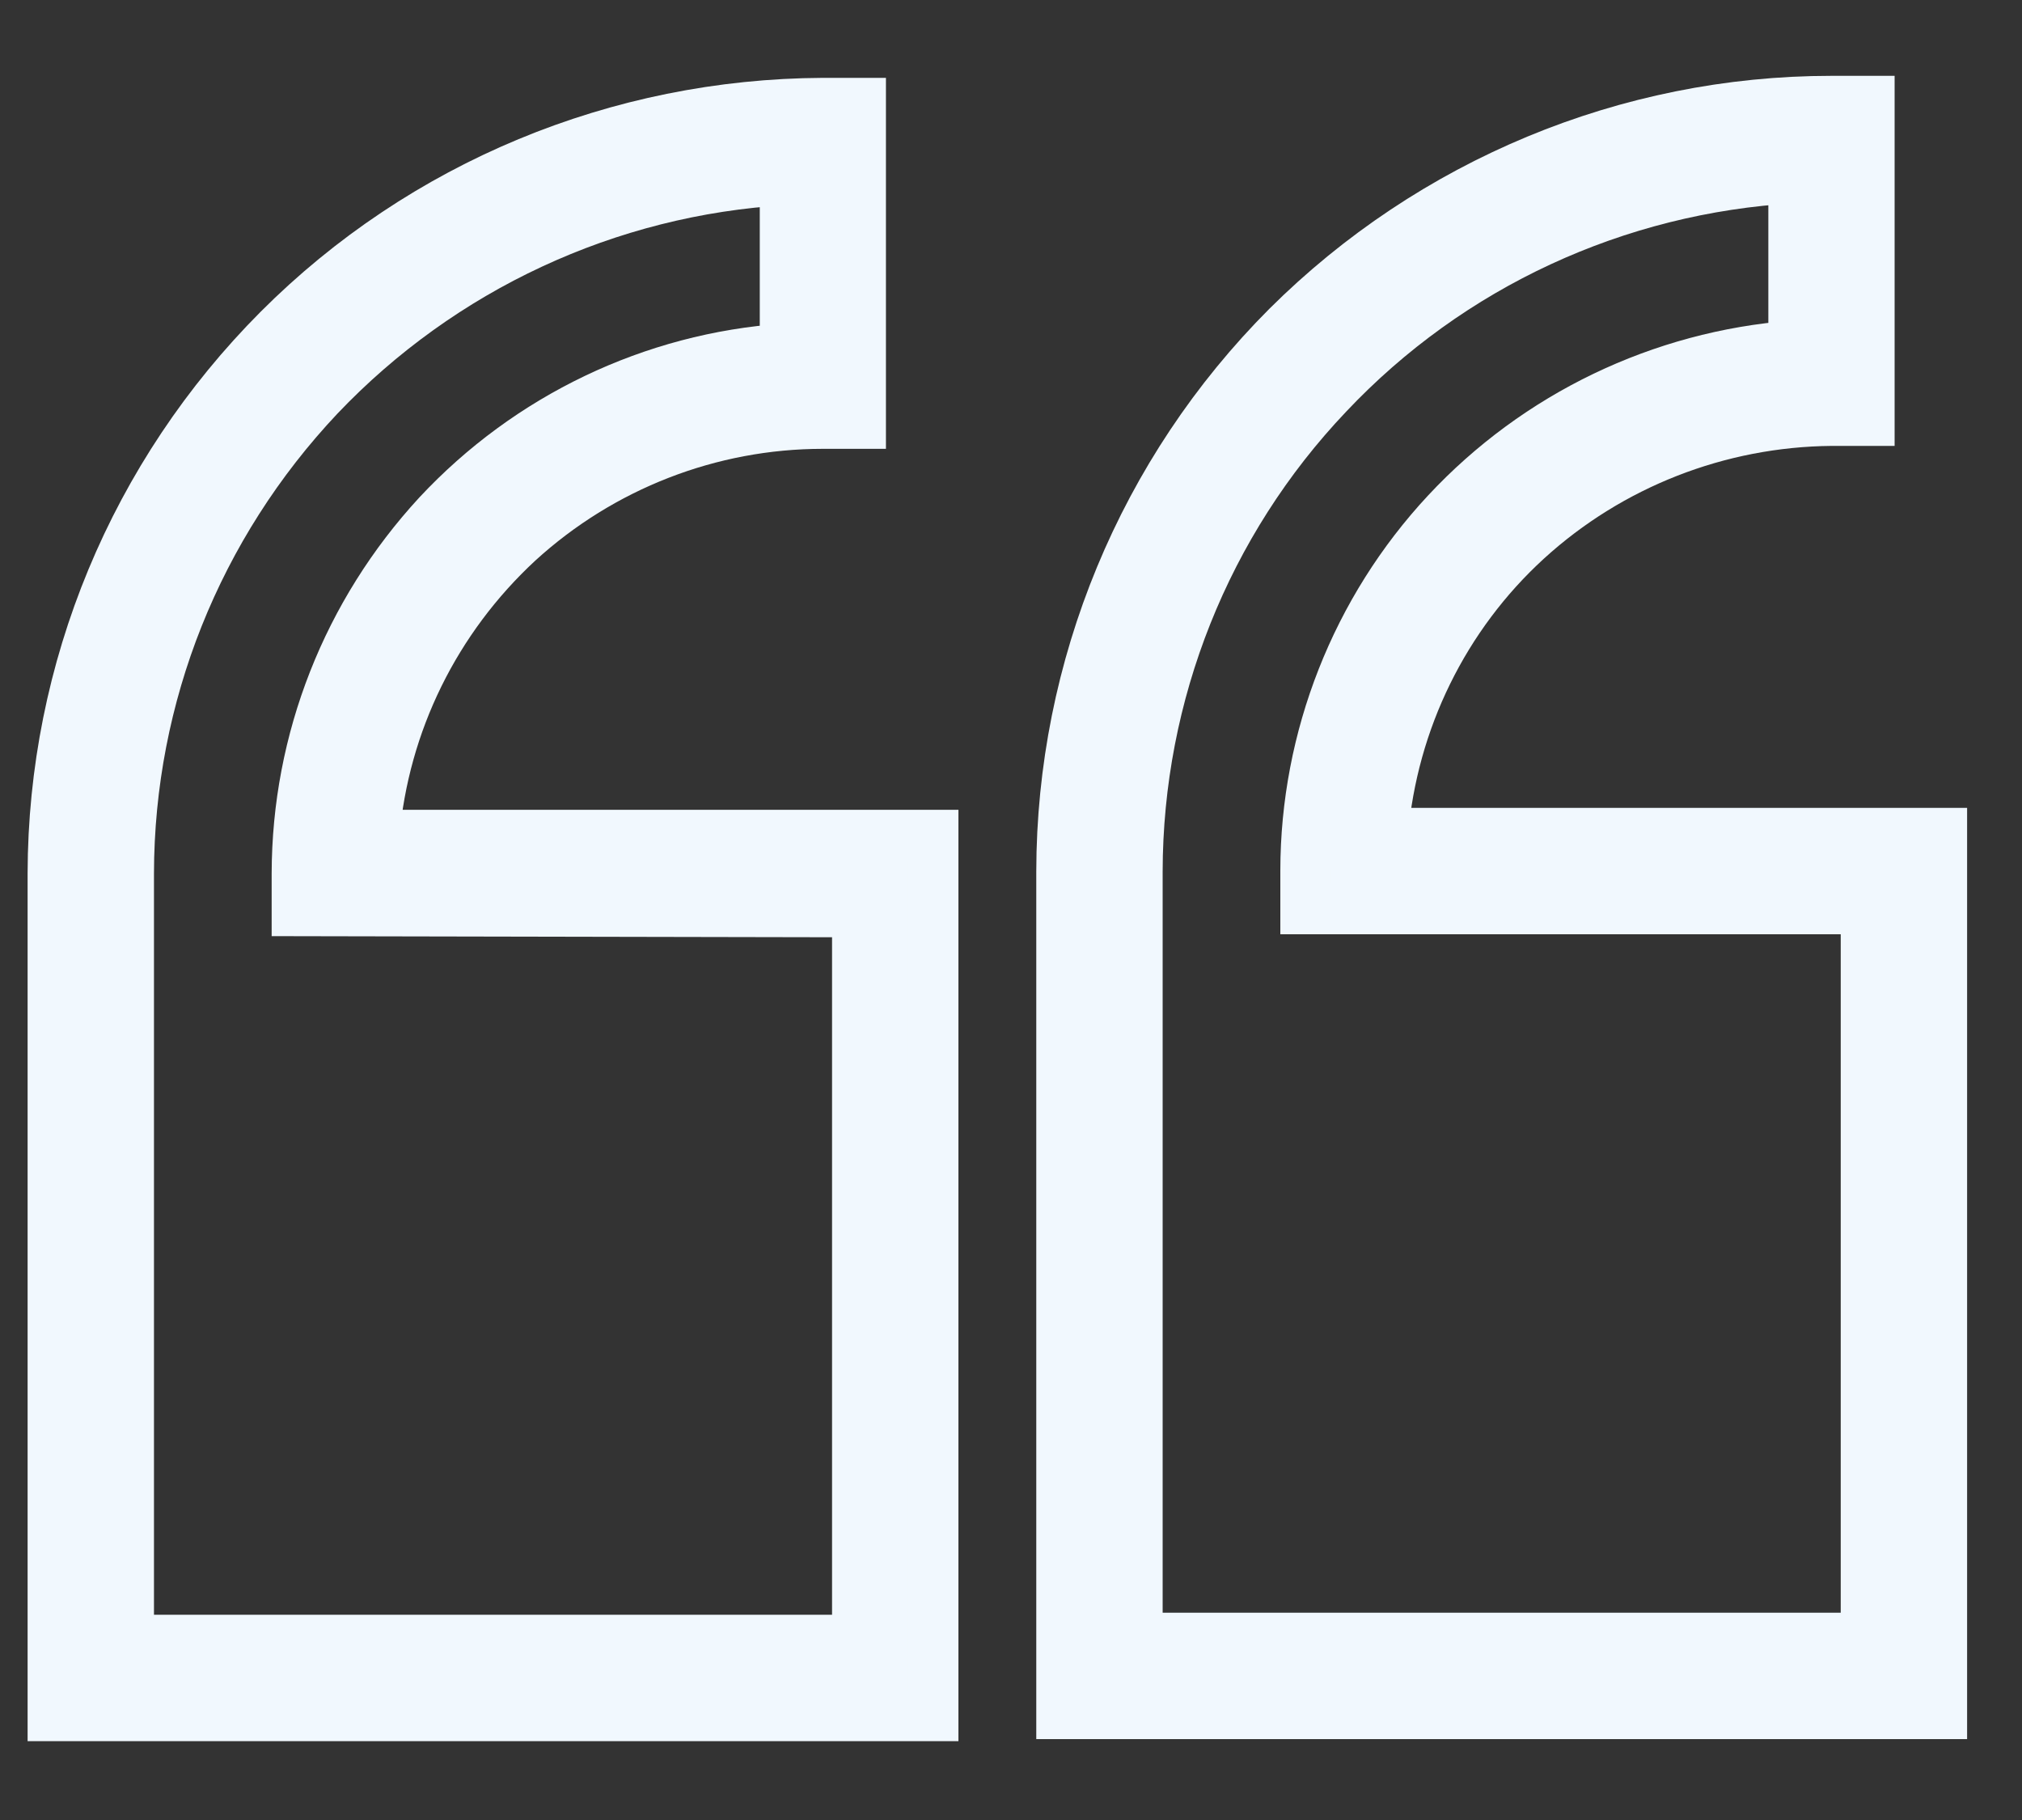
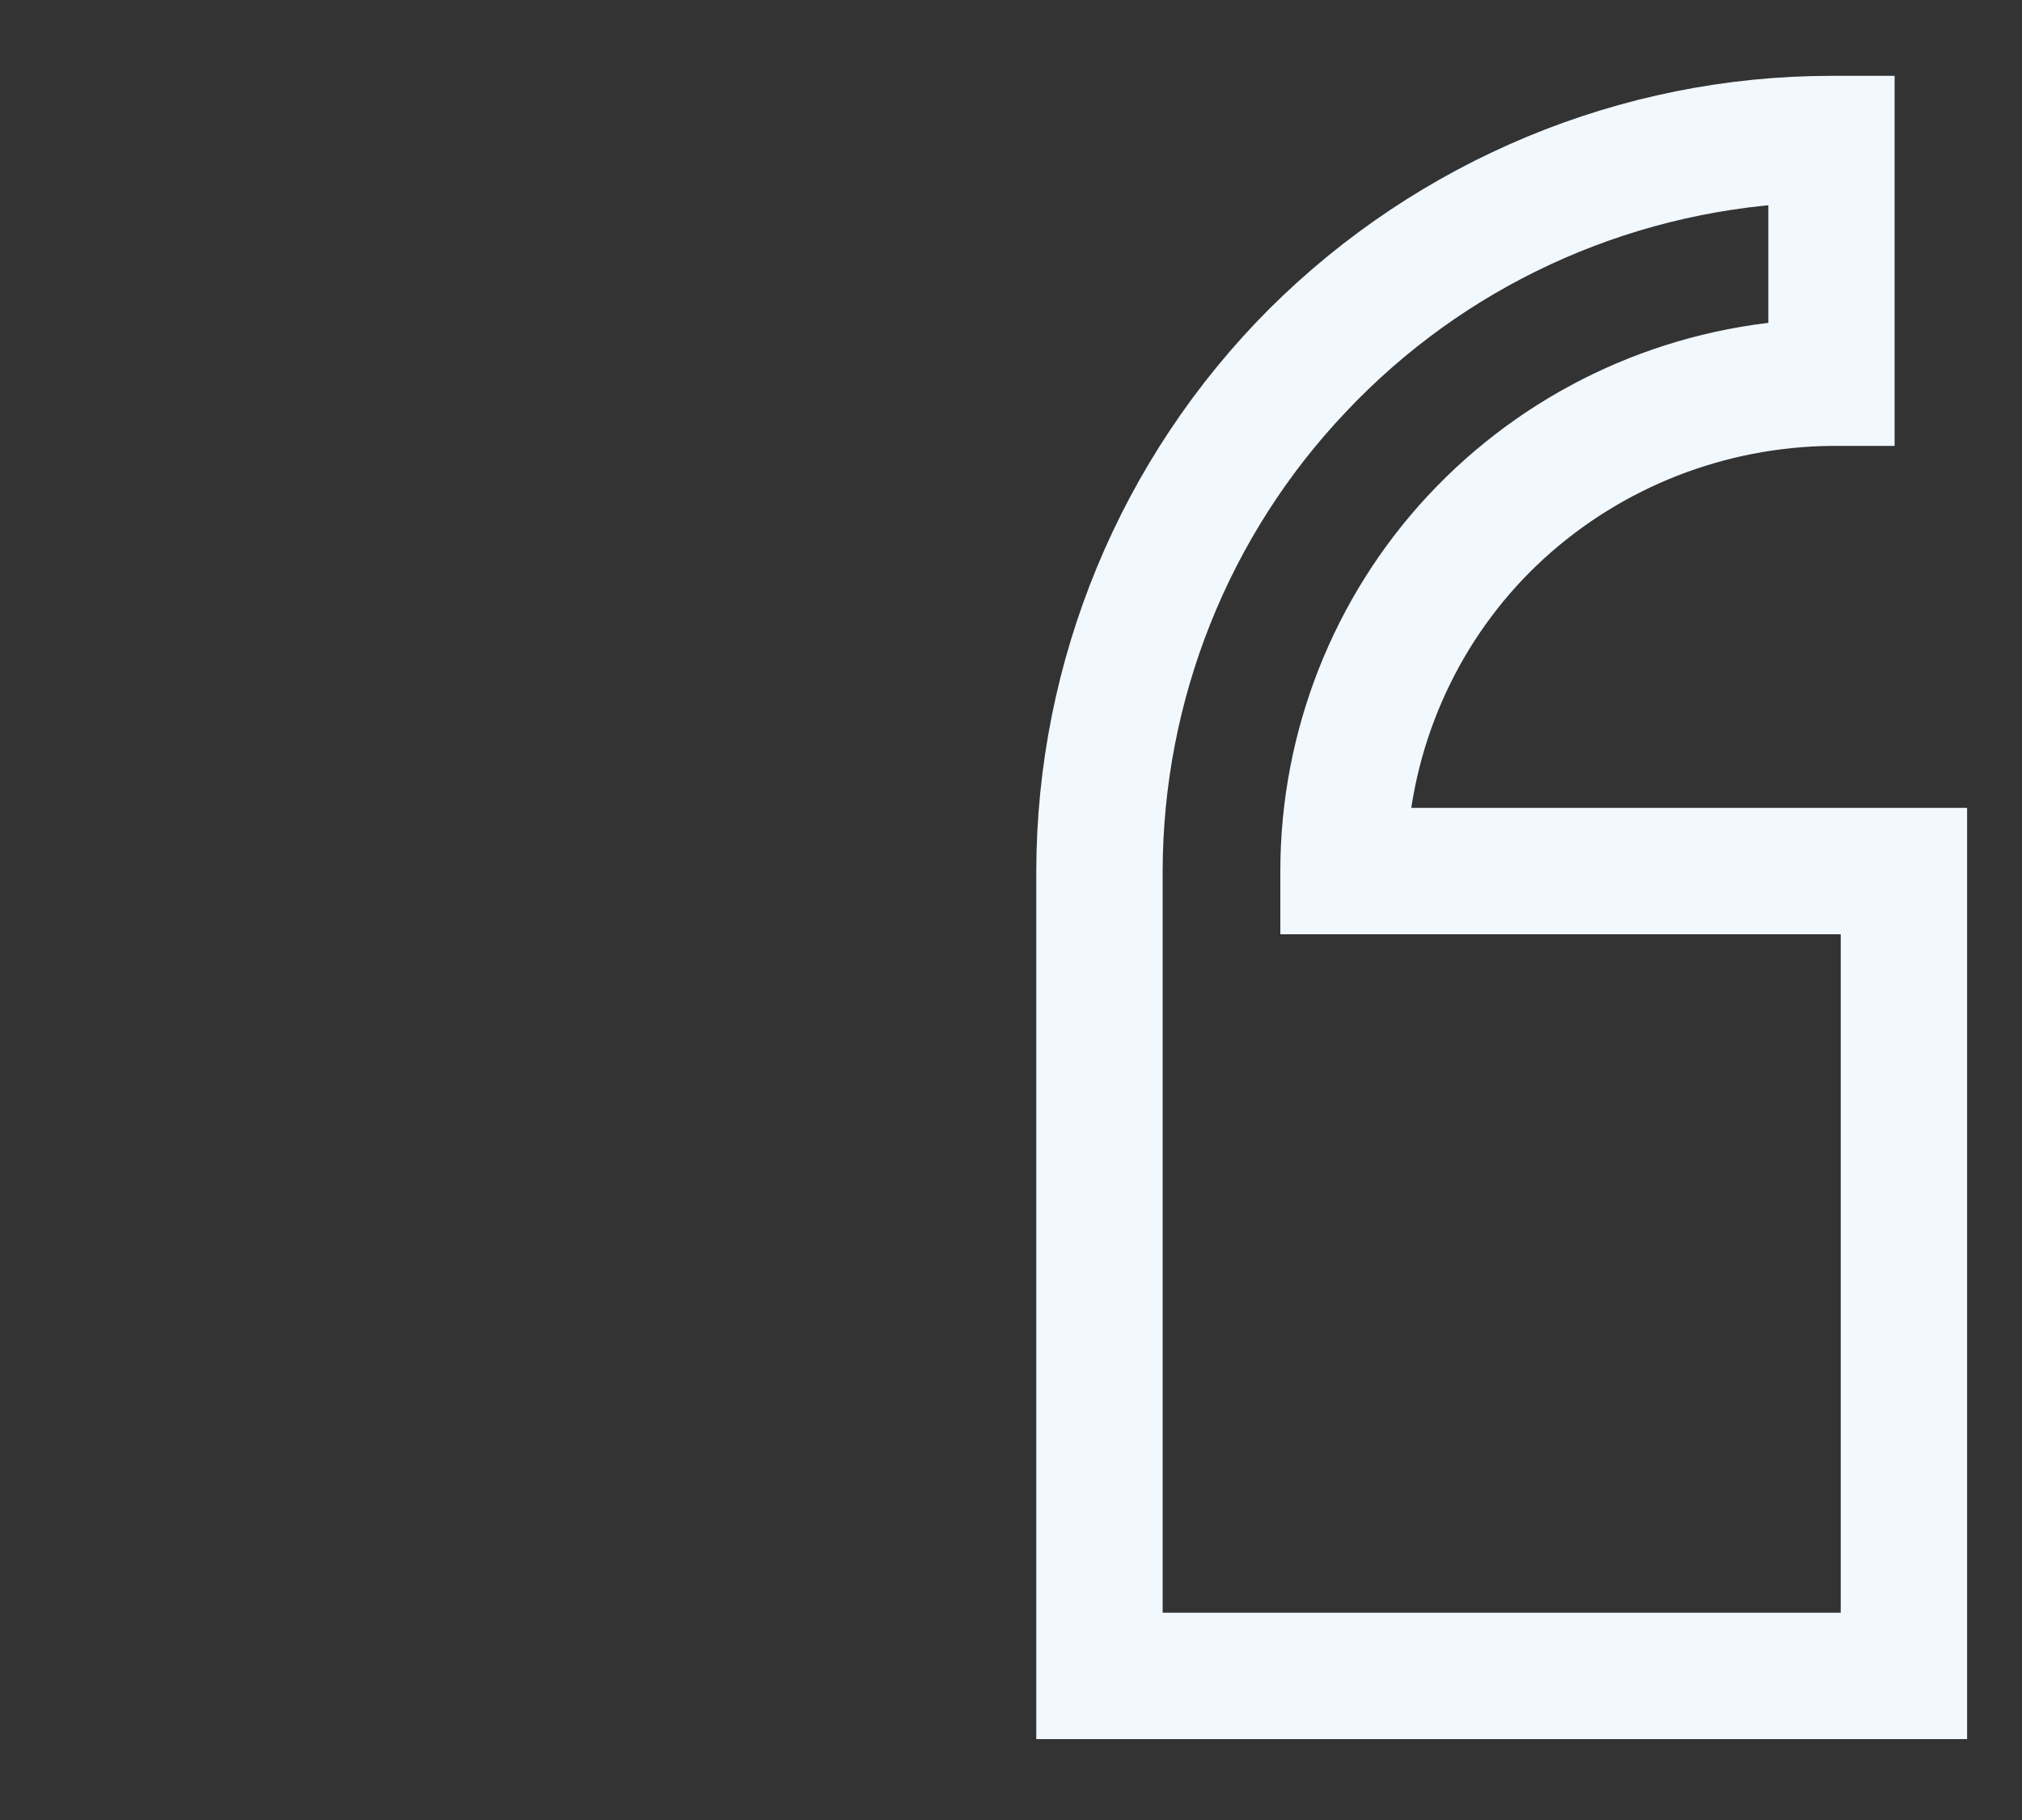
<svg xmlns="http://www.w3.org/2000/svg" width="20" height="18" viewBox="0 0 20 18" fill="none">
  <rect x="0" y="0" width="20" height="18" fill="#333333" stroke="none" />
-   <path d="M8.138 4.189H8.513V1.02H8.138C6.119 1.03 4.184 1.829 2.756 3.259C1.329 4.689 0.526 6.62 0.523 8.64V16.97H9.23V8.259H3.701C3.797 7.149 4.305 6.119 5.127 5.359C5.948 4.609 7.023 4.189 8.138 4.189ZM8.48 9.02V16.22H1.273V8.64C1.275 6.88 1.949 5.199 3.156 3.919C4.363 2.649 6.012 1.879 7.765 1.779V3.45C6.454 3.54 5.228 4.129 4.332 5.089C3.437 6.059 2.939 7.32 2.937 8.64V9.009L8.48 9.02Z" fill="#F1F8FE" stroke="#F1F8FE" stroke-width="0.5" />
  <path d="M18.115 4.16H18.49V1H18.115C16.096 1 14.16 1.81 12.733 3.23C11.305 4.66 10.502 6.6 10.5 8.62V16.95H19.207V8.24H13.678C13.773 7.13 14.282 6.09 15.103 5.34C15.925 4.59 16.999 4.17 18.115 4.16ZM18.457 8.99V16.2H11.25V8.62C11.252 6.86 11.926 5.17 13.133 3.9C14.34 2.62 15.988 1.86 17.741 1.76V3.42C16.43 3.52 15.204 4.11 14.309 5.07C13.414 6.03 12.915 7.3 12.914 8.61V8.99H18.457Z" fill="#F1F8FE" stroke="#F1F8FE" stroke-width="0.5" />
</svg>